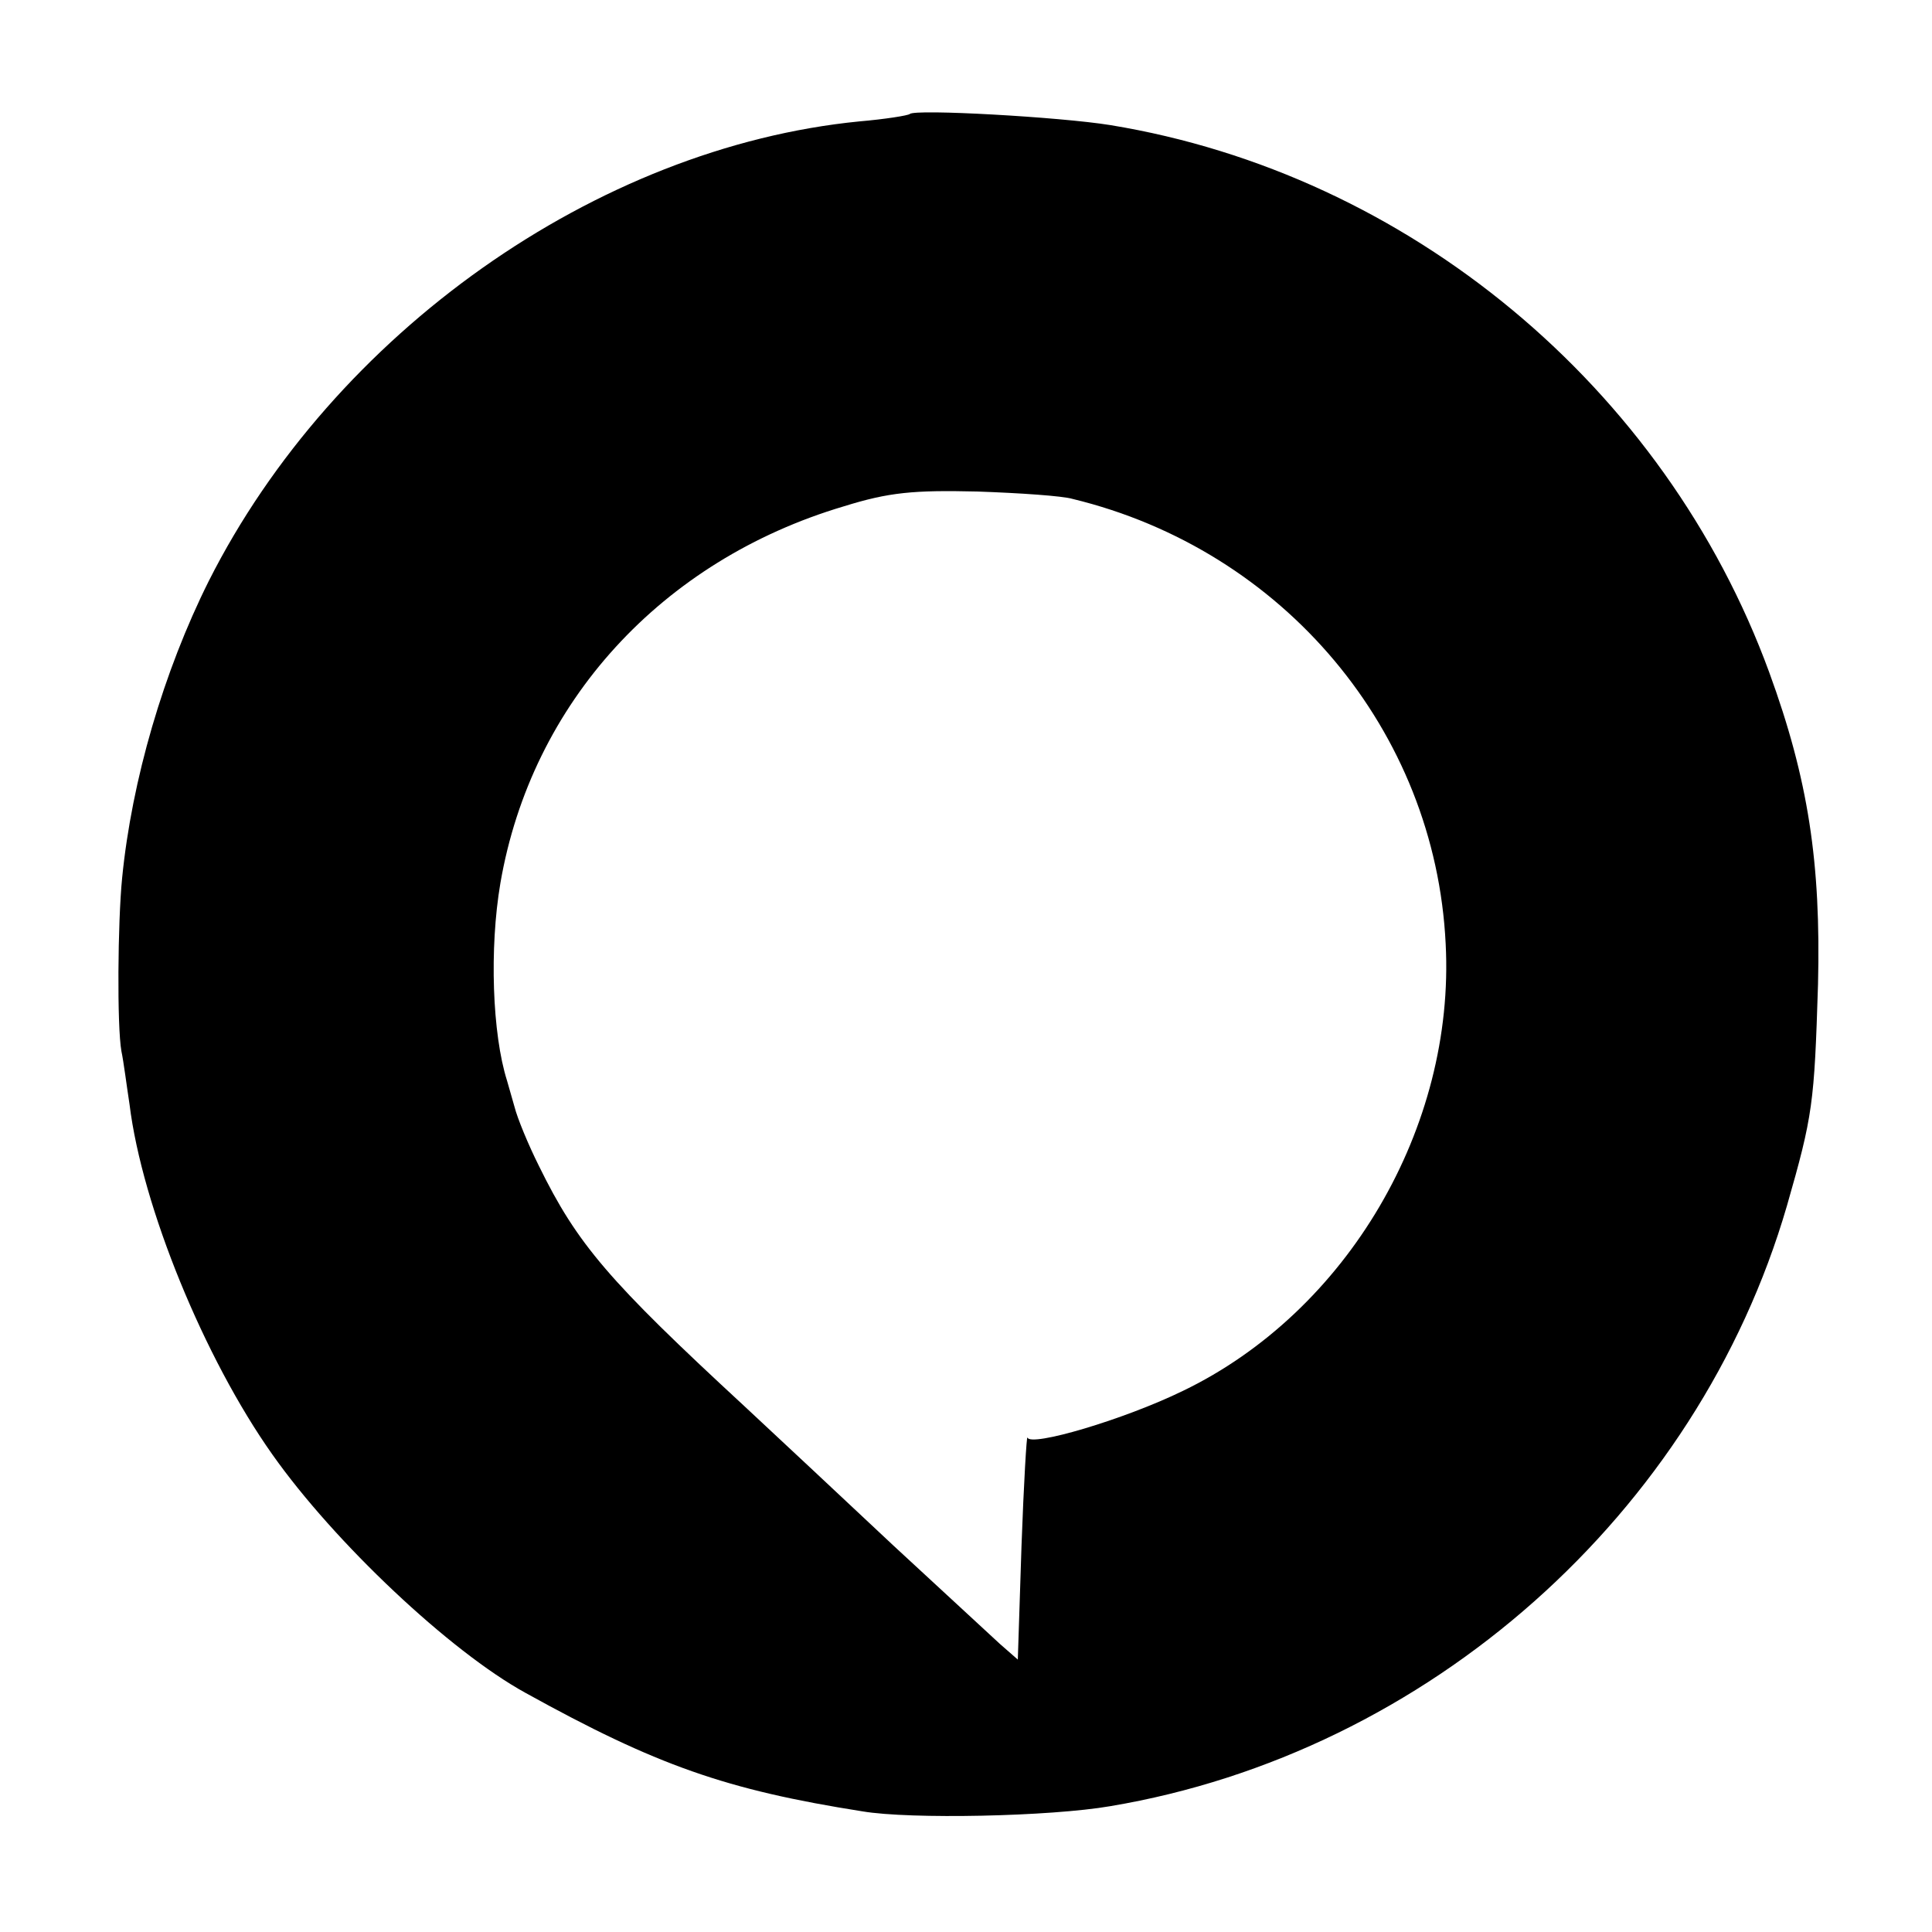
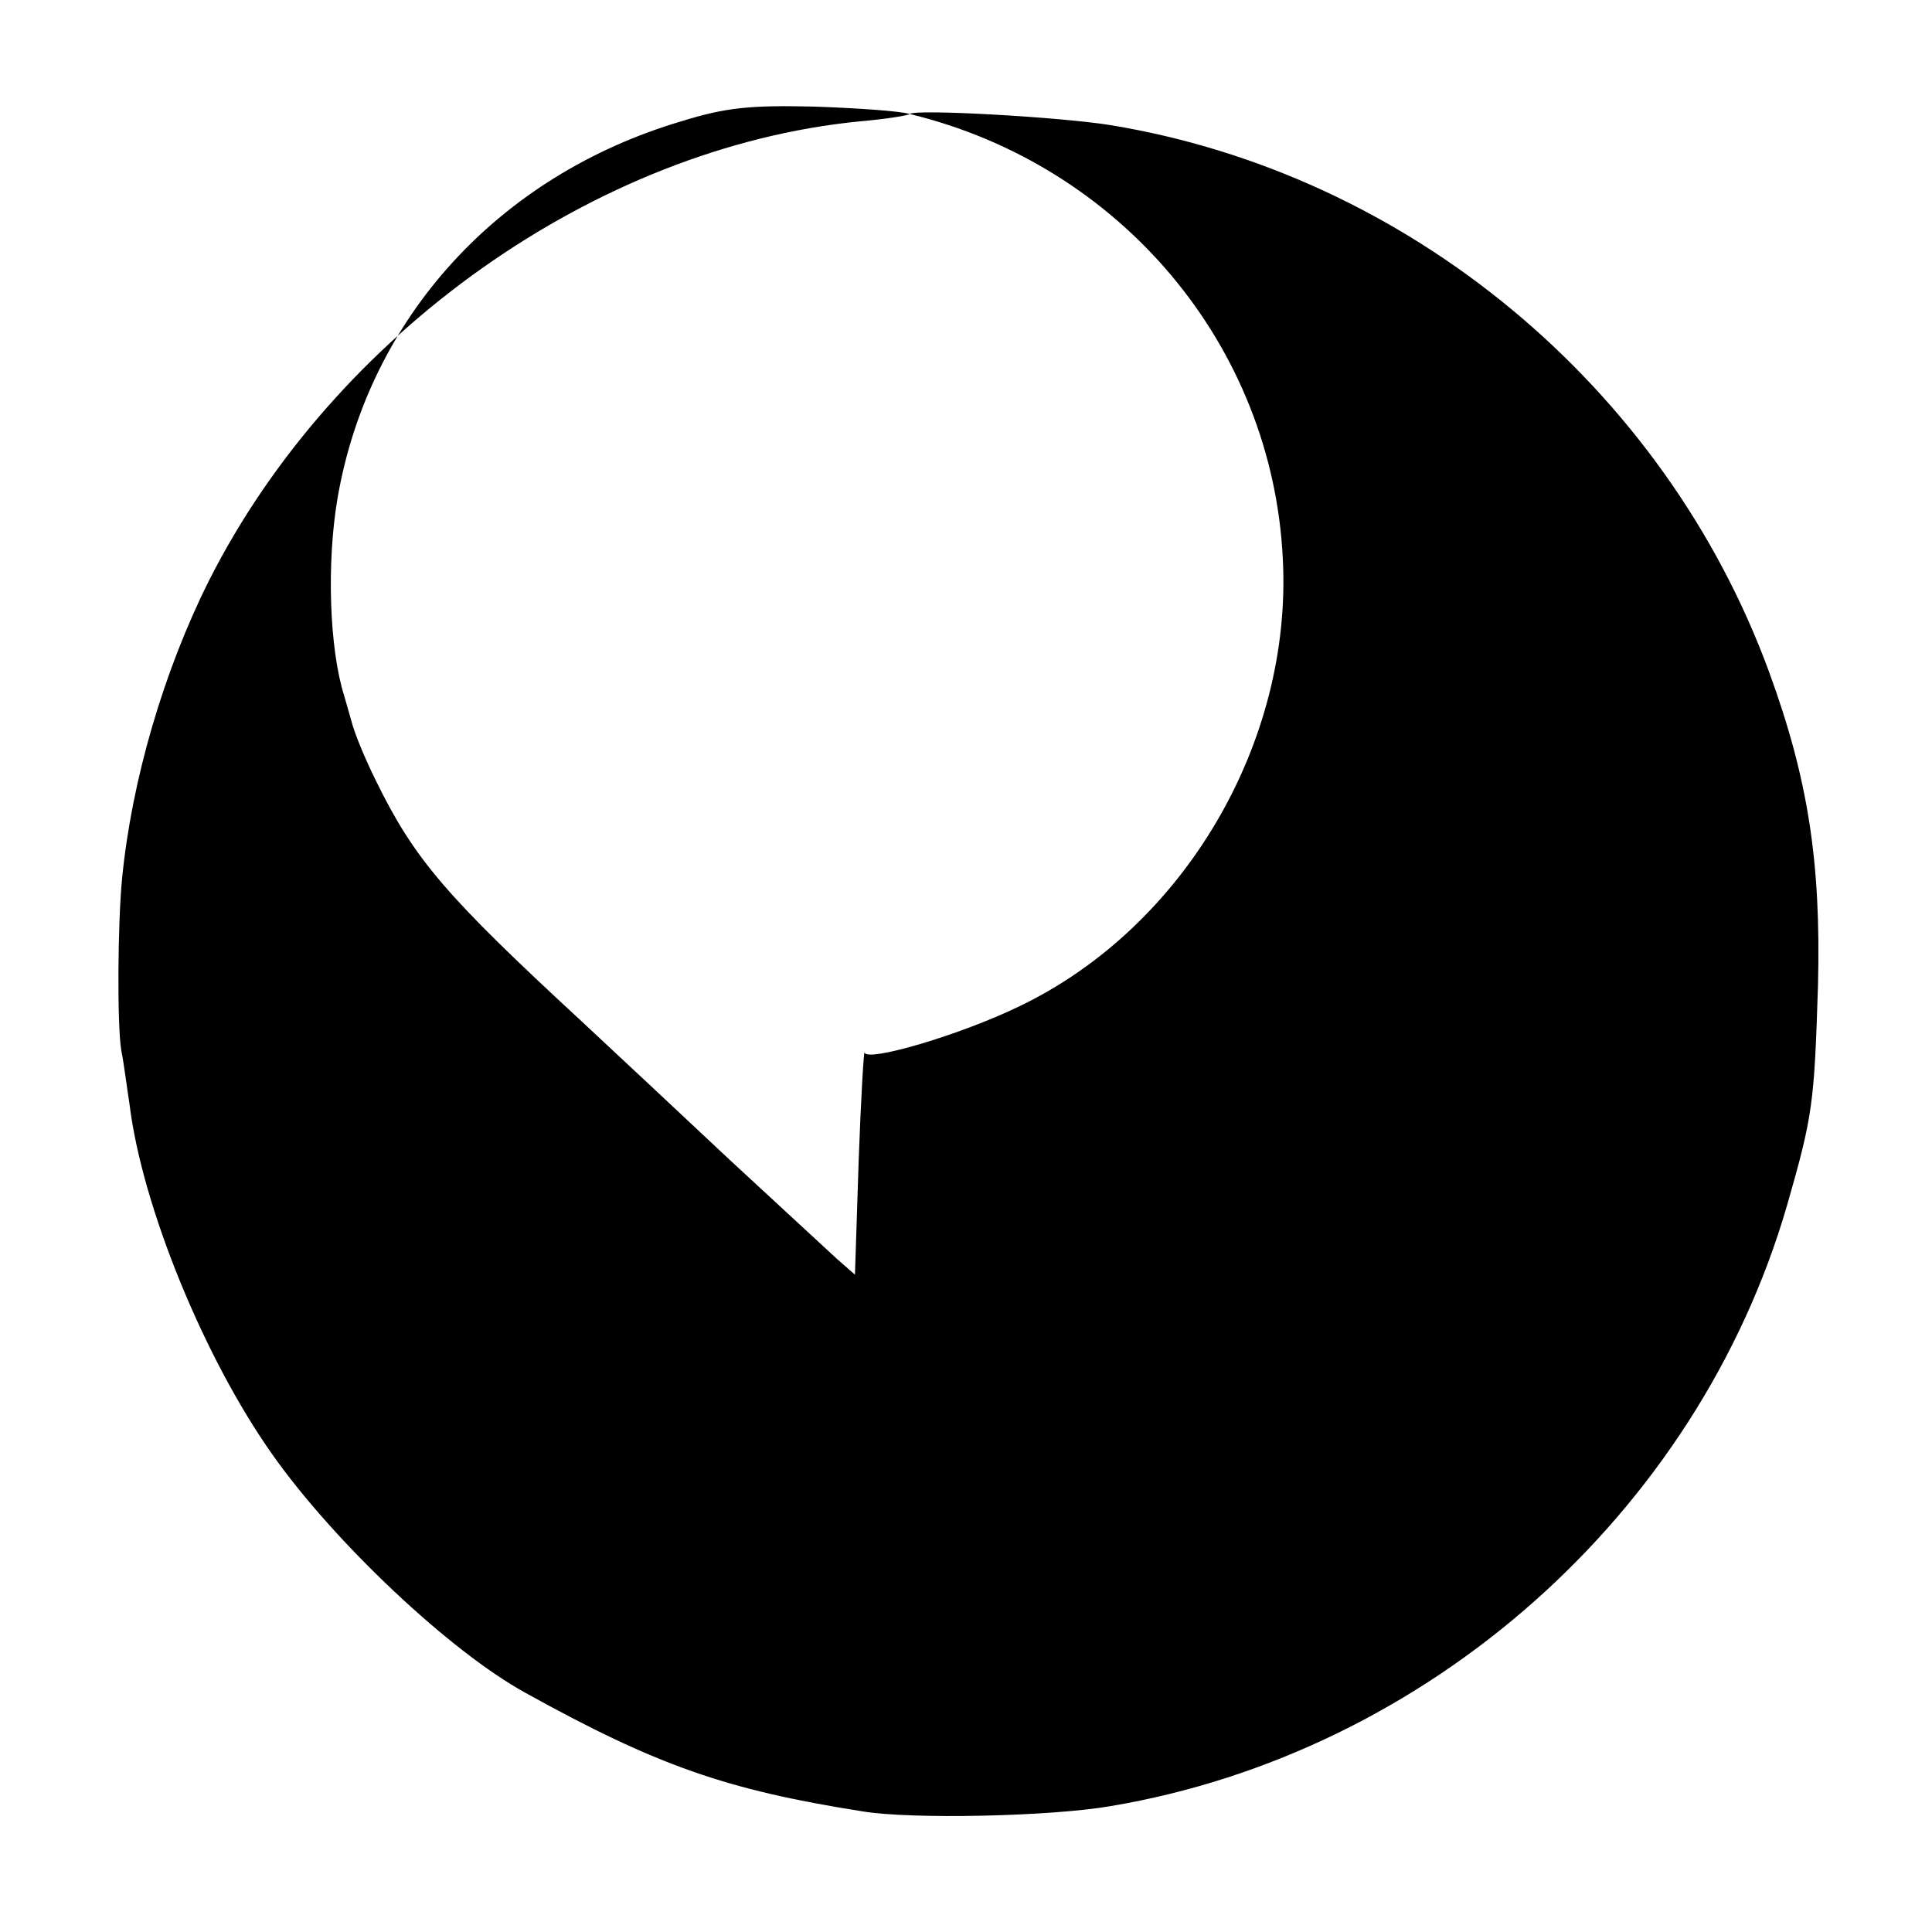
<svg xmlns="http://www.w3.org/2000/svg" version="1.0" width="261pt" height="261pt" viewBox="0 0 261 261" preserveAspectRatio="xMidYMid meet">
  <g transform="translate(0,261) scale(0.1,-0.1)" fill="#000000" stroke="none">
-     <path d="M1229 2456 c-2 -2 -33 -7 -68 -10 -355 -35 -710 -286 -879 -621 -61 -122 -104 -269 -117 -401 -6 -60 -7 -200 -1 -234 3 -14 7 -46 11 -72 17 -138 101 -343 193 -473 84 -119 240 -266 342 -322 177 -98 271 -131 455 -160 65 -11 254 -7 335 7 429 72 793 395 914 811 35 122 37 138 42 299 4 164 -13 277 -66 422 -141 385 -487 673 -890 739 -68 11 -264 22 -271 15z m220 -520 c285 -69 490 -313 504 -601 13 -248 -133 -497 -355 -604 -80 -39 -206 -76 -210 -63 -1 4 -5 -62 -8 -146 l-5 -154 -24 21 c-13 12 -78 72 -144 133 -66 62 -157 147 -201 188 -184 170 -226 219 -278 325 -14 28 -29 64 -33 80 -5 17 -9 32 -10 35 -20 63 -24 179 -9 267 42 244 218 436 464 509 61 19 94 22 180 20 58 -2 116 -6 129 -10z" />
+     <path d="M1229 2456 c-2 -2 -33 -7 -68 -10 -355 -35 -710 -286 -879 -621 -61 -122 -104 -269 -117 -401 -6 -60 -7 -200 -1 -234 3 -14 7 -46 11 -72 17 -138 101 -343 193 -473 84 -119 240 -266 342 -322 177 -98 271 -131 455 -160 65 -11 254 -7 335 7 429 72 793 395 914 811 35 122 37 138 42 299 4 164 -13 277 -66 422 -141 385 -487 673 -890 739 -68 11 -264 22 -271 15z c285 -69 490 -313 504 -601 13 -248 -133 -497 -355 -604 -80 -39 -206 -76 -210 -63 -1 4 -5 -62 -8 -146 l-5 -154 -24 21 c-13 12 -78 72 -144 133 -66 62 -157 147 -201 188 -184 170 -226 219 -278 325 -14 28 -29 64 -33 80 -5 17 -9 32 -10 35 -20 63 -24 179 -9 267 42 244 218 436 464 509 61 19 94 22 180 20 58 -2 116 -6 129 -10z" />
  </g>
</svg>